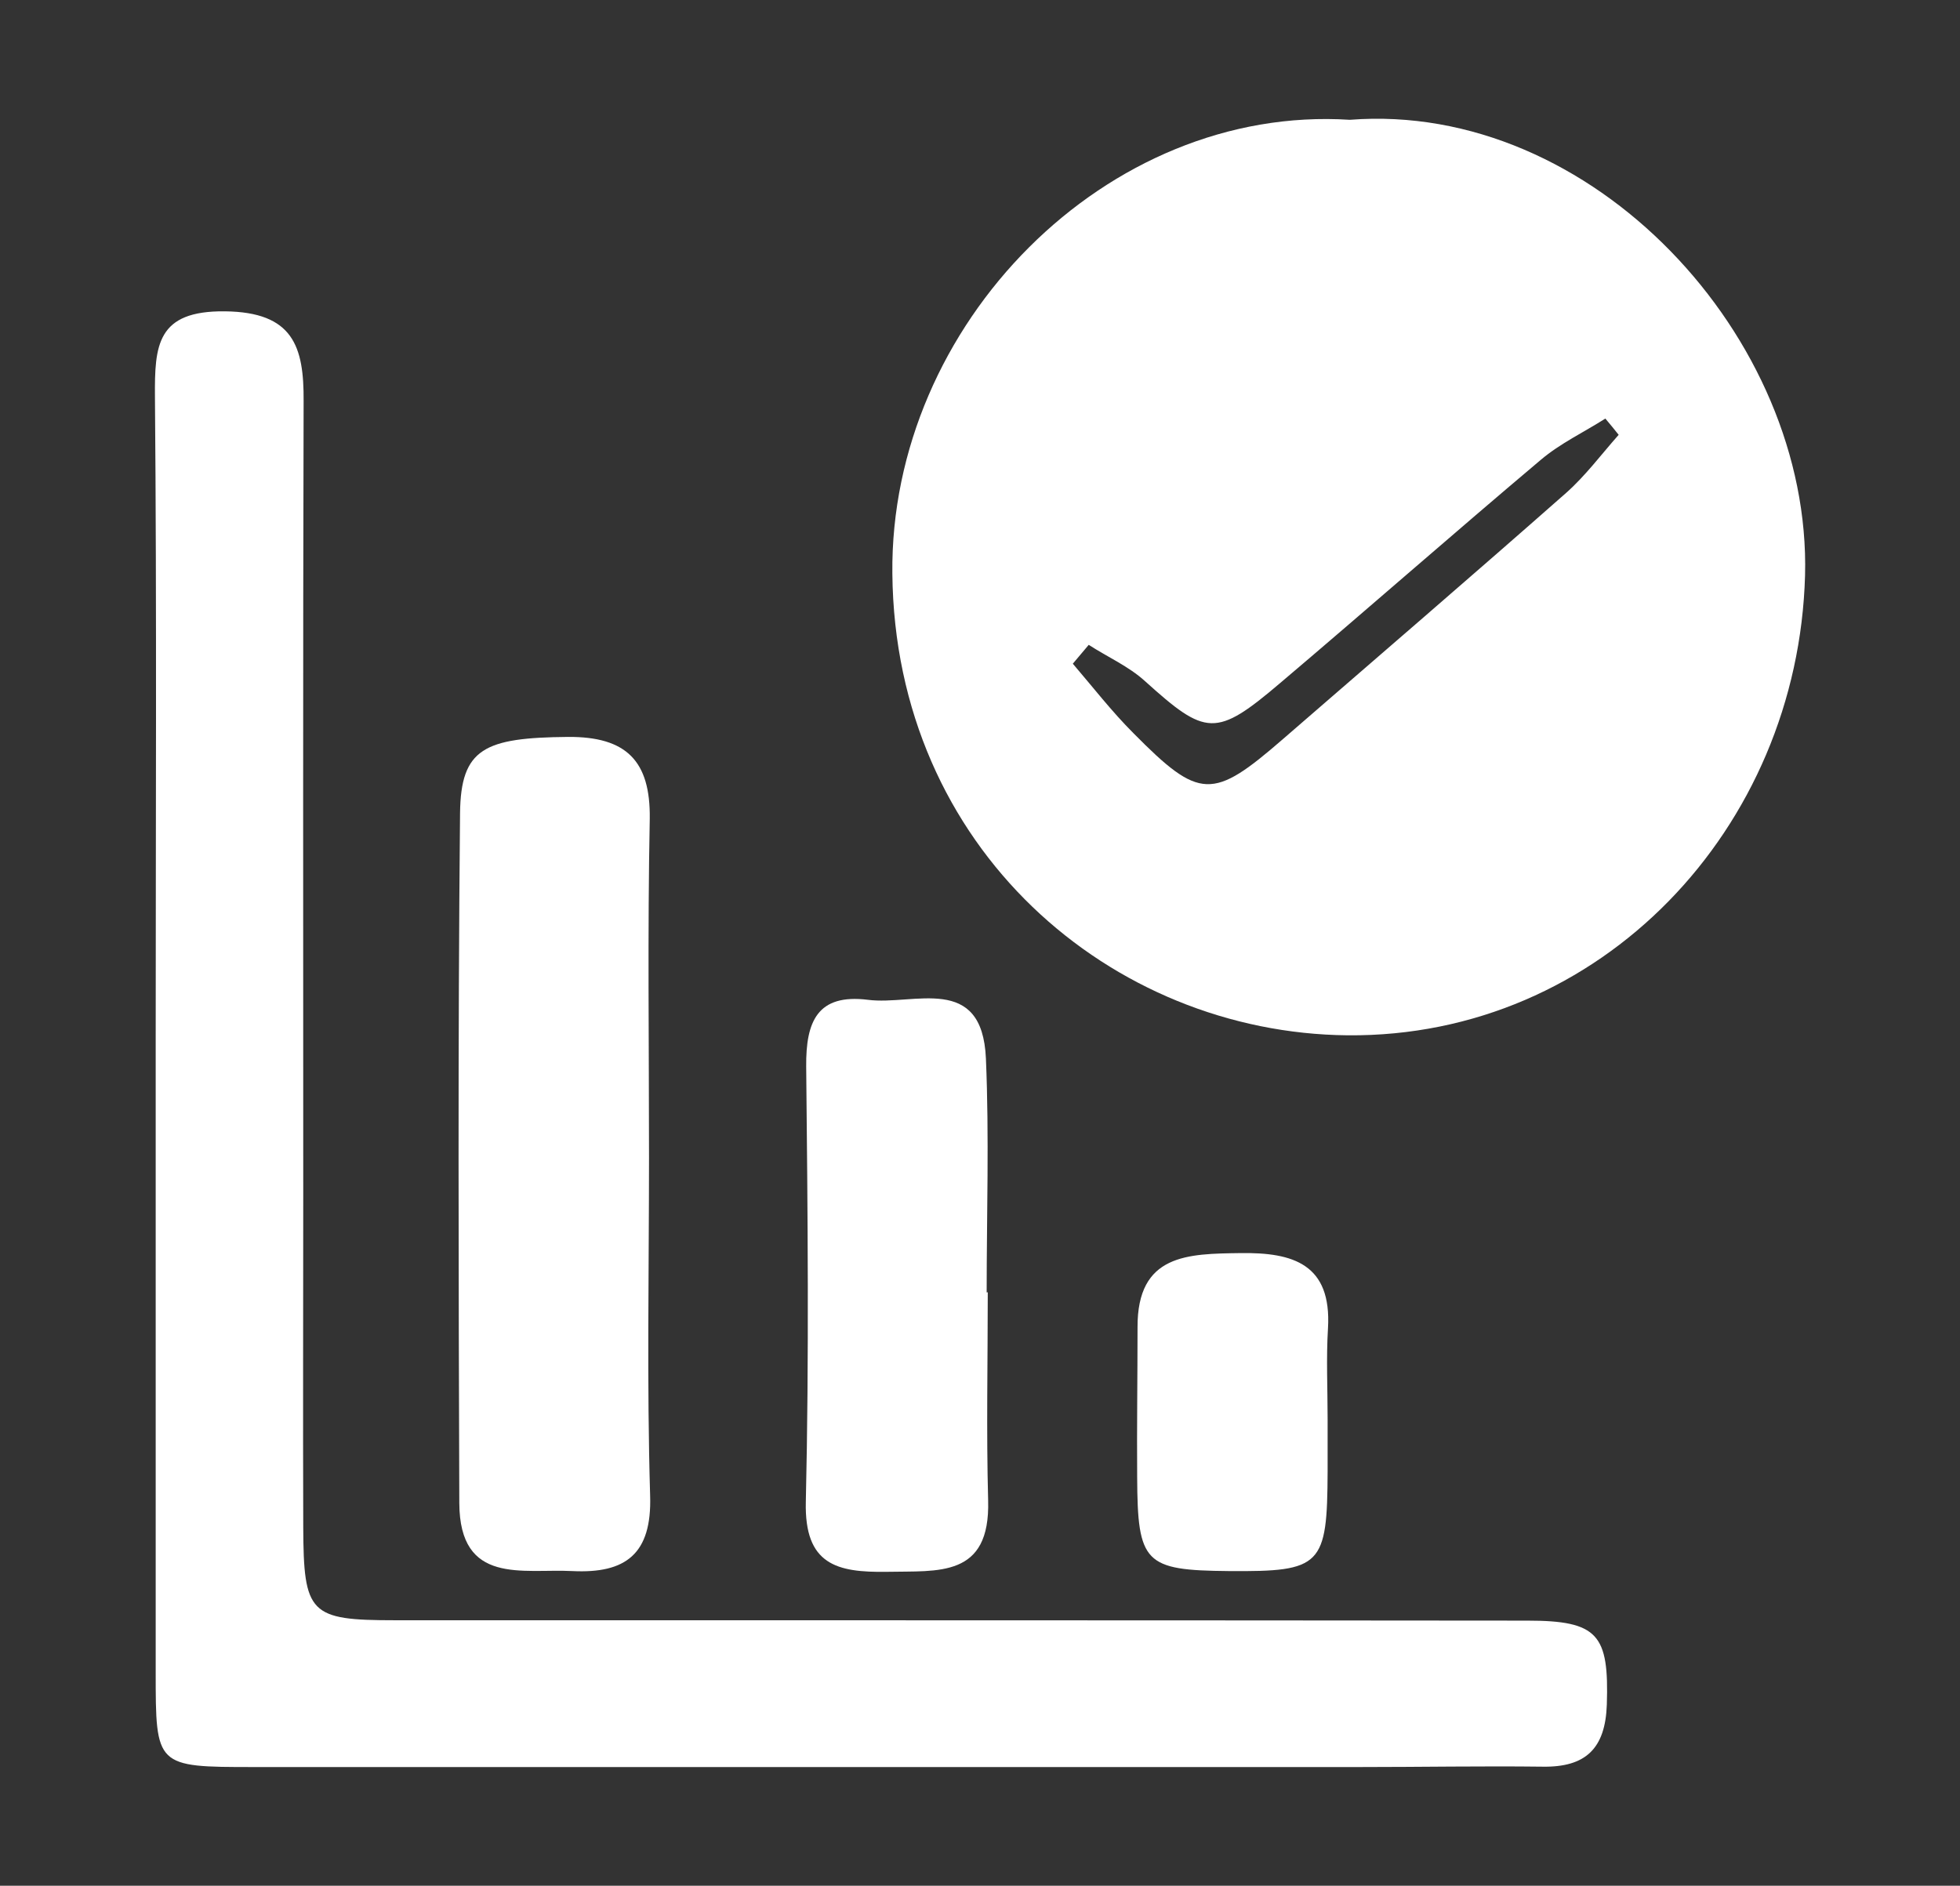
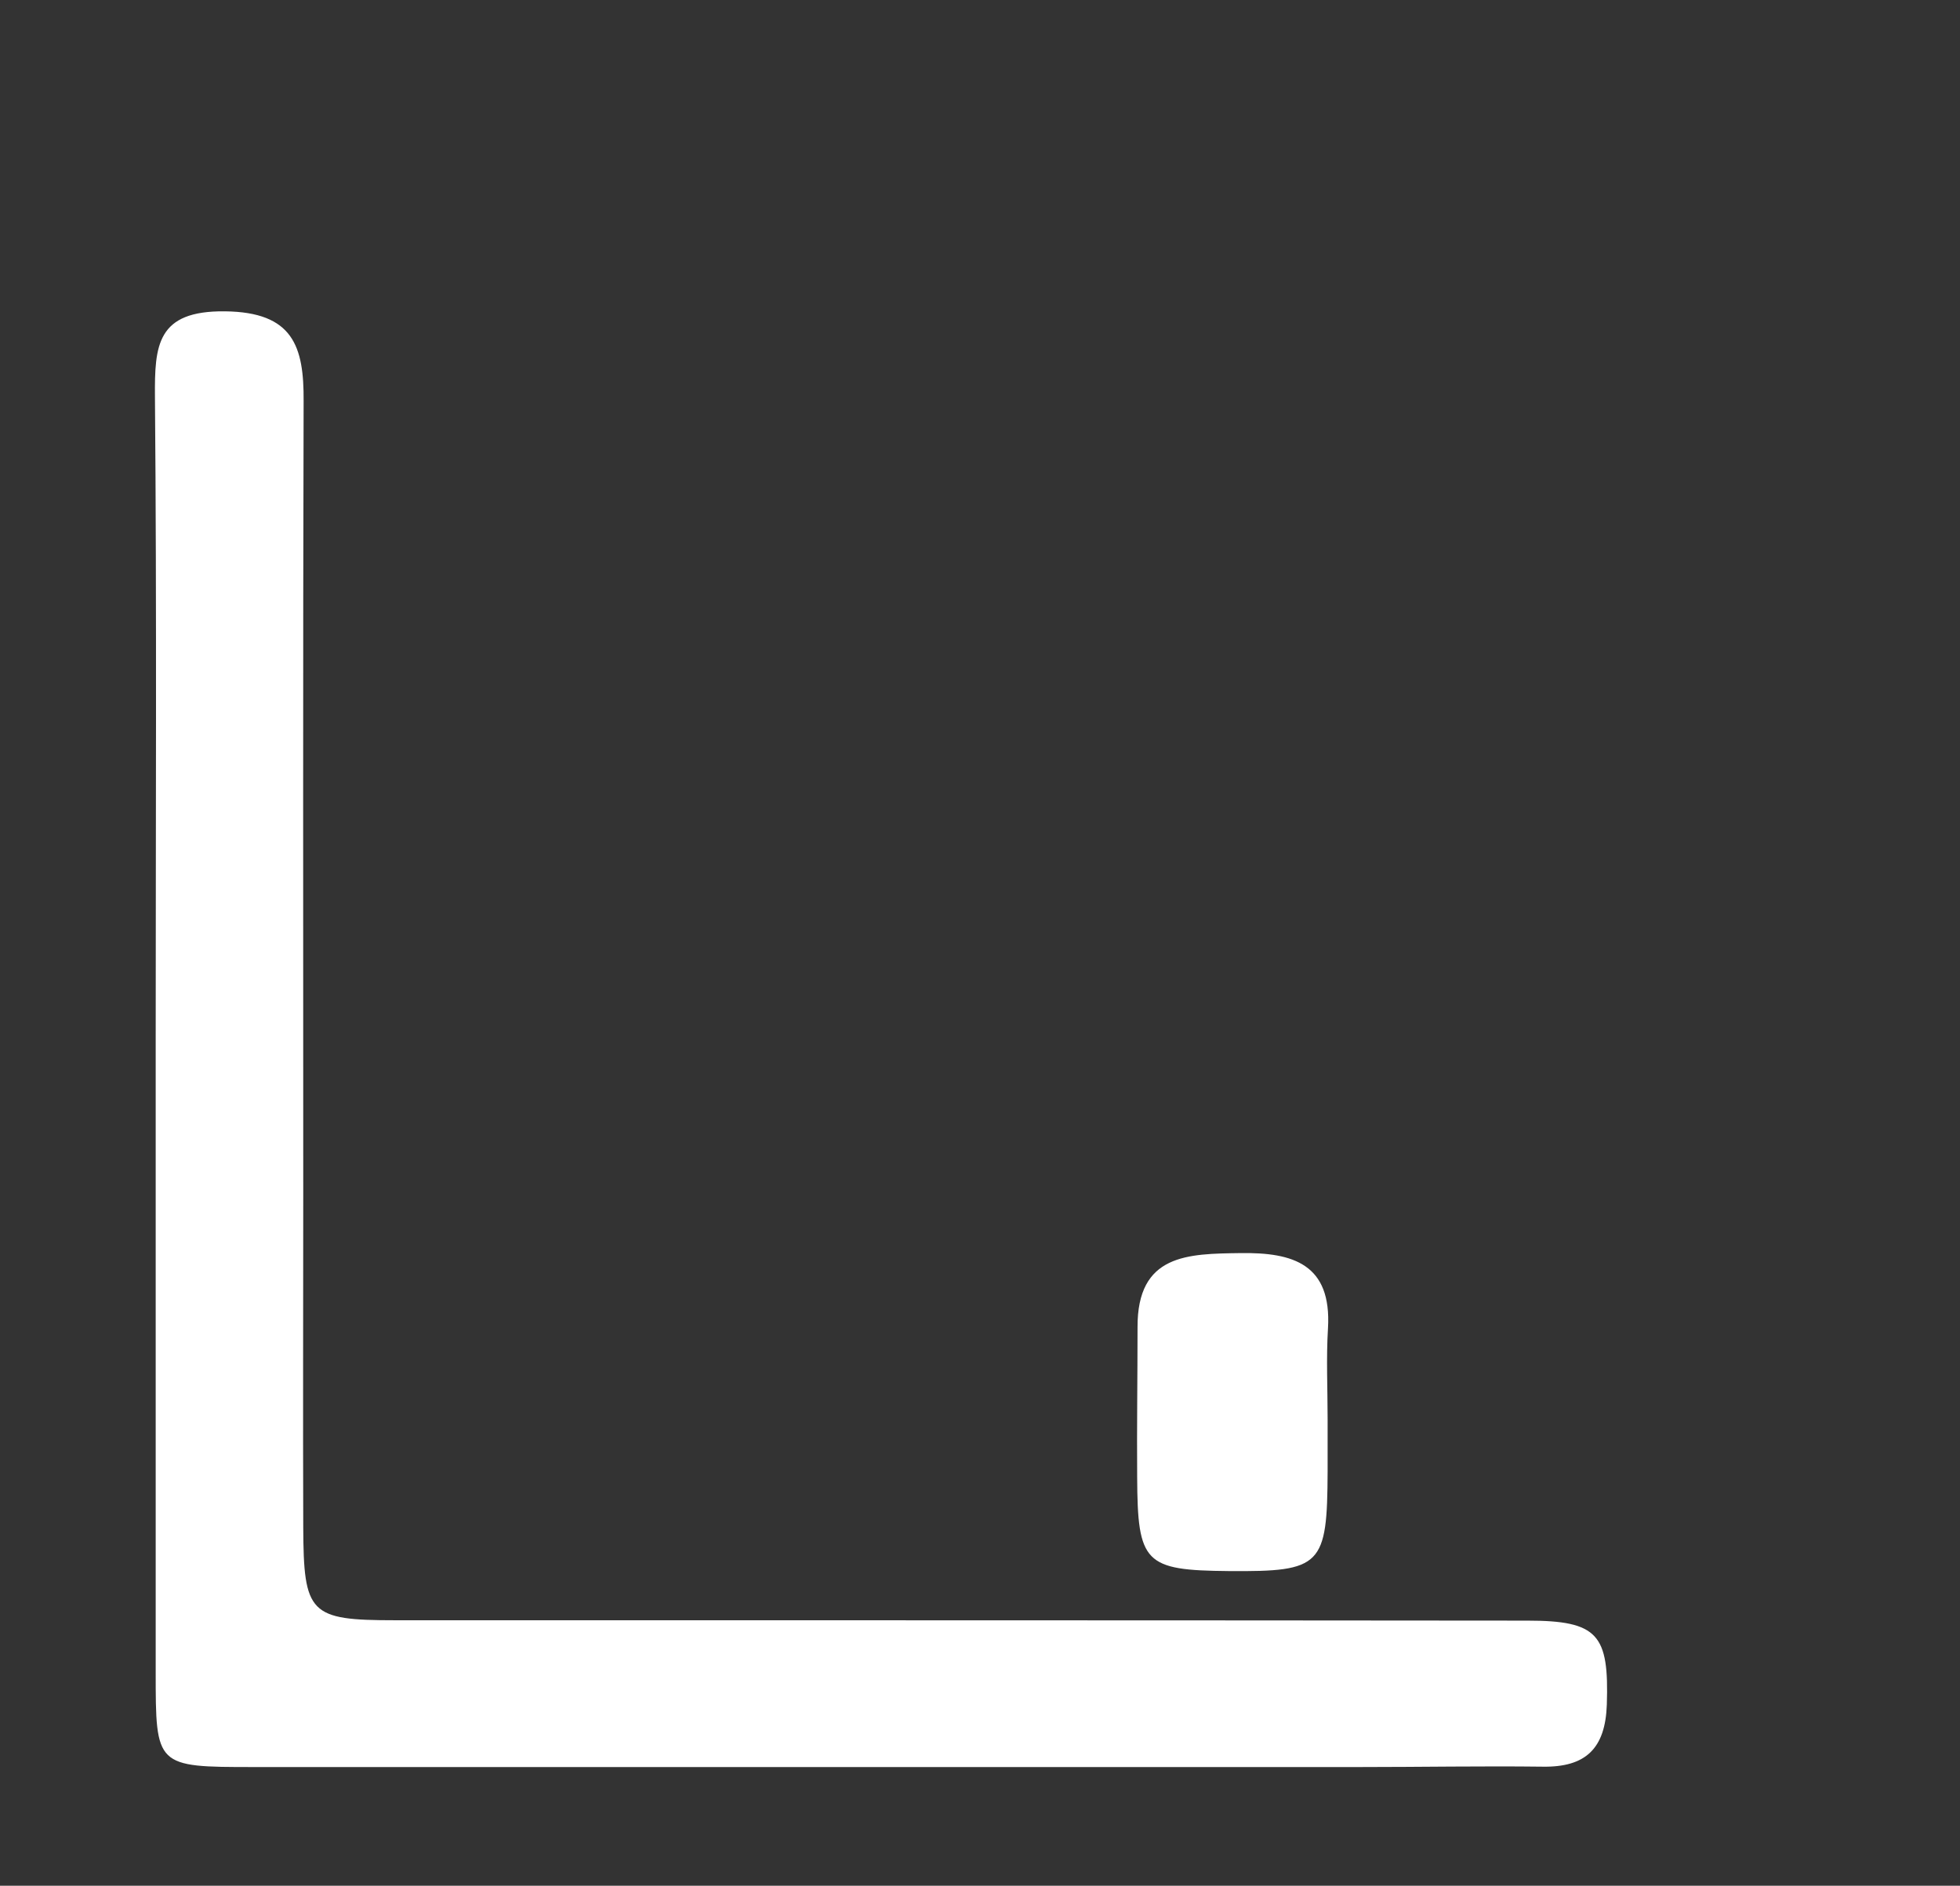
<svg xmlns="http://www.w3.org/2000/svg" version="1.1" id="Layer_1" x="0px" y="0px" viewBox="0 0 53 51" style="enable-background:new 0 0 53 51;" xml:space="preserve">
  <rect x="0" y="0" width="53" height="51" fill="#333333" stroke="none" />
  <style type="text/css">
	.st0{fill:#FFFFFF;}
</style>
  <g>
-     <path class="st0" d="M36.5,3.24c6.55-0.51,12.48,5.88,12.31,12.32c-0.19,6.85-5.52,12.5-12.37,12.44   c-6.38-0.06-12.24-5.04-12.31-12.49C24.06,8.77,29.93,2.82,36.5,3.24z M43.77,11.76c-0.12-0.15-0.24-0.3-0.36-0.44   c-0.58,0.37-1.22,0.67-1.75,1.12c-2.36,1.99-4.68,4.03-7.04,6.03c-1.74,1.48-2.01,1.44-3.66-0.05c-0.44-0.4-1.01-0.65-1.52-0.98   c-0.14,0.17-0.29,0.34-0.43,0.51c0.54,0.63,1.05,1.29,1.64,1.88c1.79,1.81,2.14,1.81,4.04,0.16c2.56-2.22,5.12-4.42,7.66-6.66   C42.87,12.87,43.3,12.29,43.77,11.76z" />
    <path class="st0" d="M4.21,28.15c0-5.81,0.03-11.62-0.02-17.42C4.18,9.34,4.24,8.4,6.08,8.42c1.85,0.02,2.14,0.95,2.13,2.43   C8.19,18.01,8.2,25.16,8.2,32.32c0,2.99-0.01,5.98,0,8.98c0.01,2.35,0.17,2.52,2.48,2.52c10.21,0,20.41,0,30.62,0.01   c1.92,0,2.21,0.38,2.15,2.27c-0.04,1.19-0.57,1.7-1.74,1.68c-1.64-0.02-3.28,0.01-4.93,0.01c-9.97,0-19.94,0-29.92,0   c-2.65,0-2.65-0.01-2.65-2.57C4.21,39.53,4.21,33.84,4.21,28.15z" />
-     <path class="st0" d="M17.55,31.3c0,3.05-0.06,6.1,0.03,9.15c0.05,1.58-0.66,2.11-2.1,2.04c-1.35-0.07-3.05,0.39-3.06-1.84   c-0.02-6.22-0.04-12.44,0.02-18.66c0.02-1.75,0.66-2.04,2.92-2.06c1.58-0.01,2.23,0.65,2.21,2.21   C17.51,25.19,17.55,28.24,17.55,31.3z" />
-     <path class="st0" d="M26.71,34.95c0,1.88-0.04,3.75,0.01,5.63c0.06,2.1-1.35,1.9-2.74,1.93c-1.35,0.02-2.23-0.19-2.19-1.89   c0.09-3.92,0.05-7.85,0.01-11.78c-0.01-1.21,0.3-1.97,1.67-1.8c1.24,0.16,3.09-0.73,3.19,1.59c0.09,2.11,0.02,4.22,0.02,6.33   C26.68,34.95,26.7,34.95,26.71,34.95z" />
    <path class="st0" d="M35.9,38.38c0,0.47,0,0.94,0,1.41c-0.01,2.56-0.16,2.72-2.67,2.7c-2.28-0.02-2.47-0.21-2.48-2.54   c-0.01-1.35,0.01-2.7,0.01-4.05c-0.01-1.99,1.36-1.99,2.79-2.01c1.42-0.02,2.46,0.3,2.36,2.03C35.86,36.73,35.9,37.56,35.9,38.38z" />
  </g>
</svg>